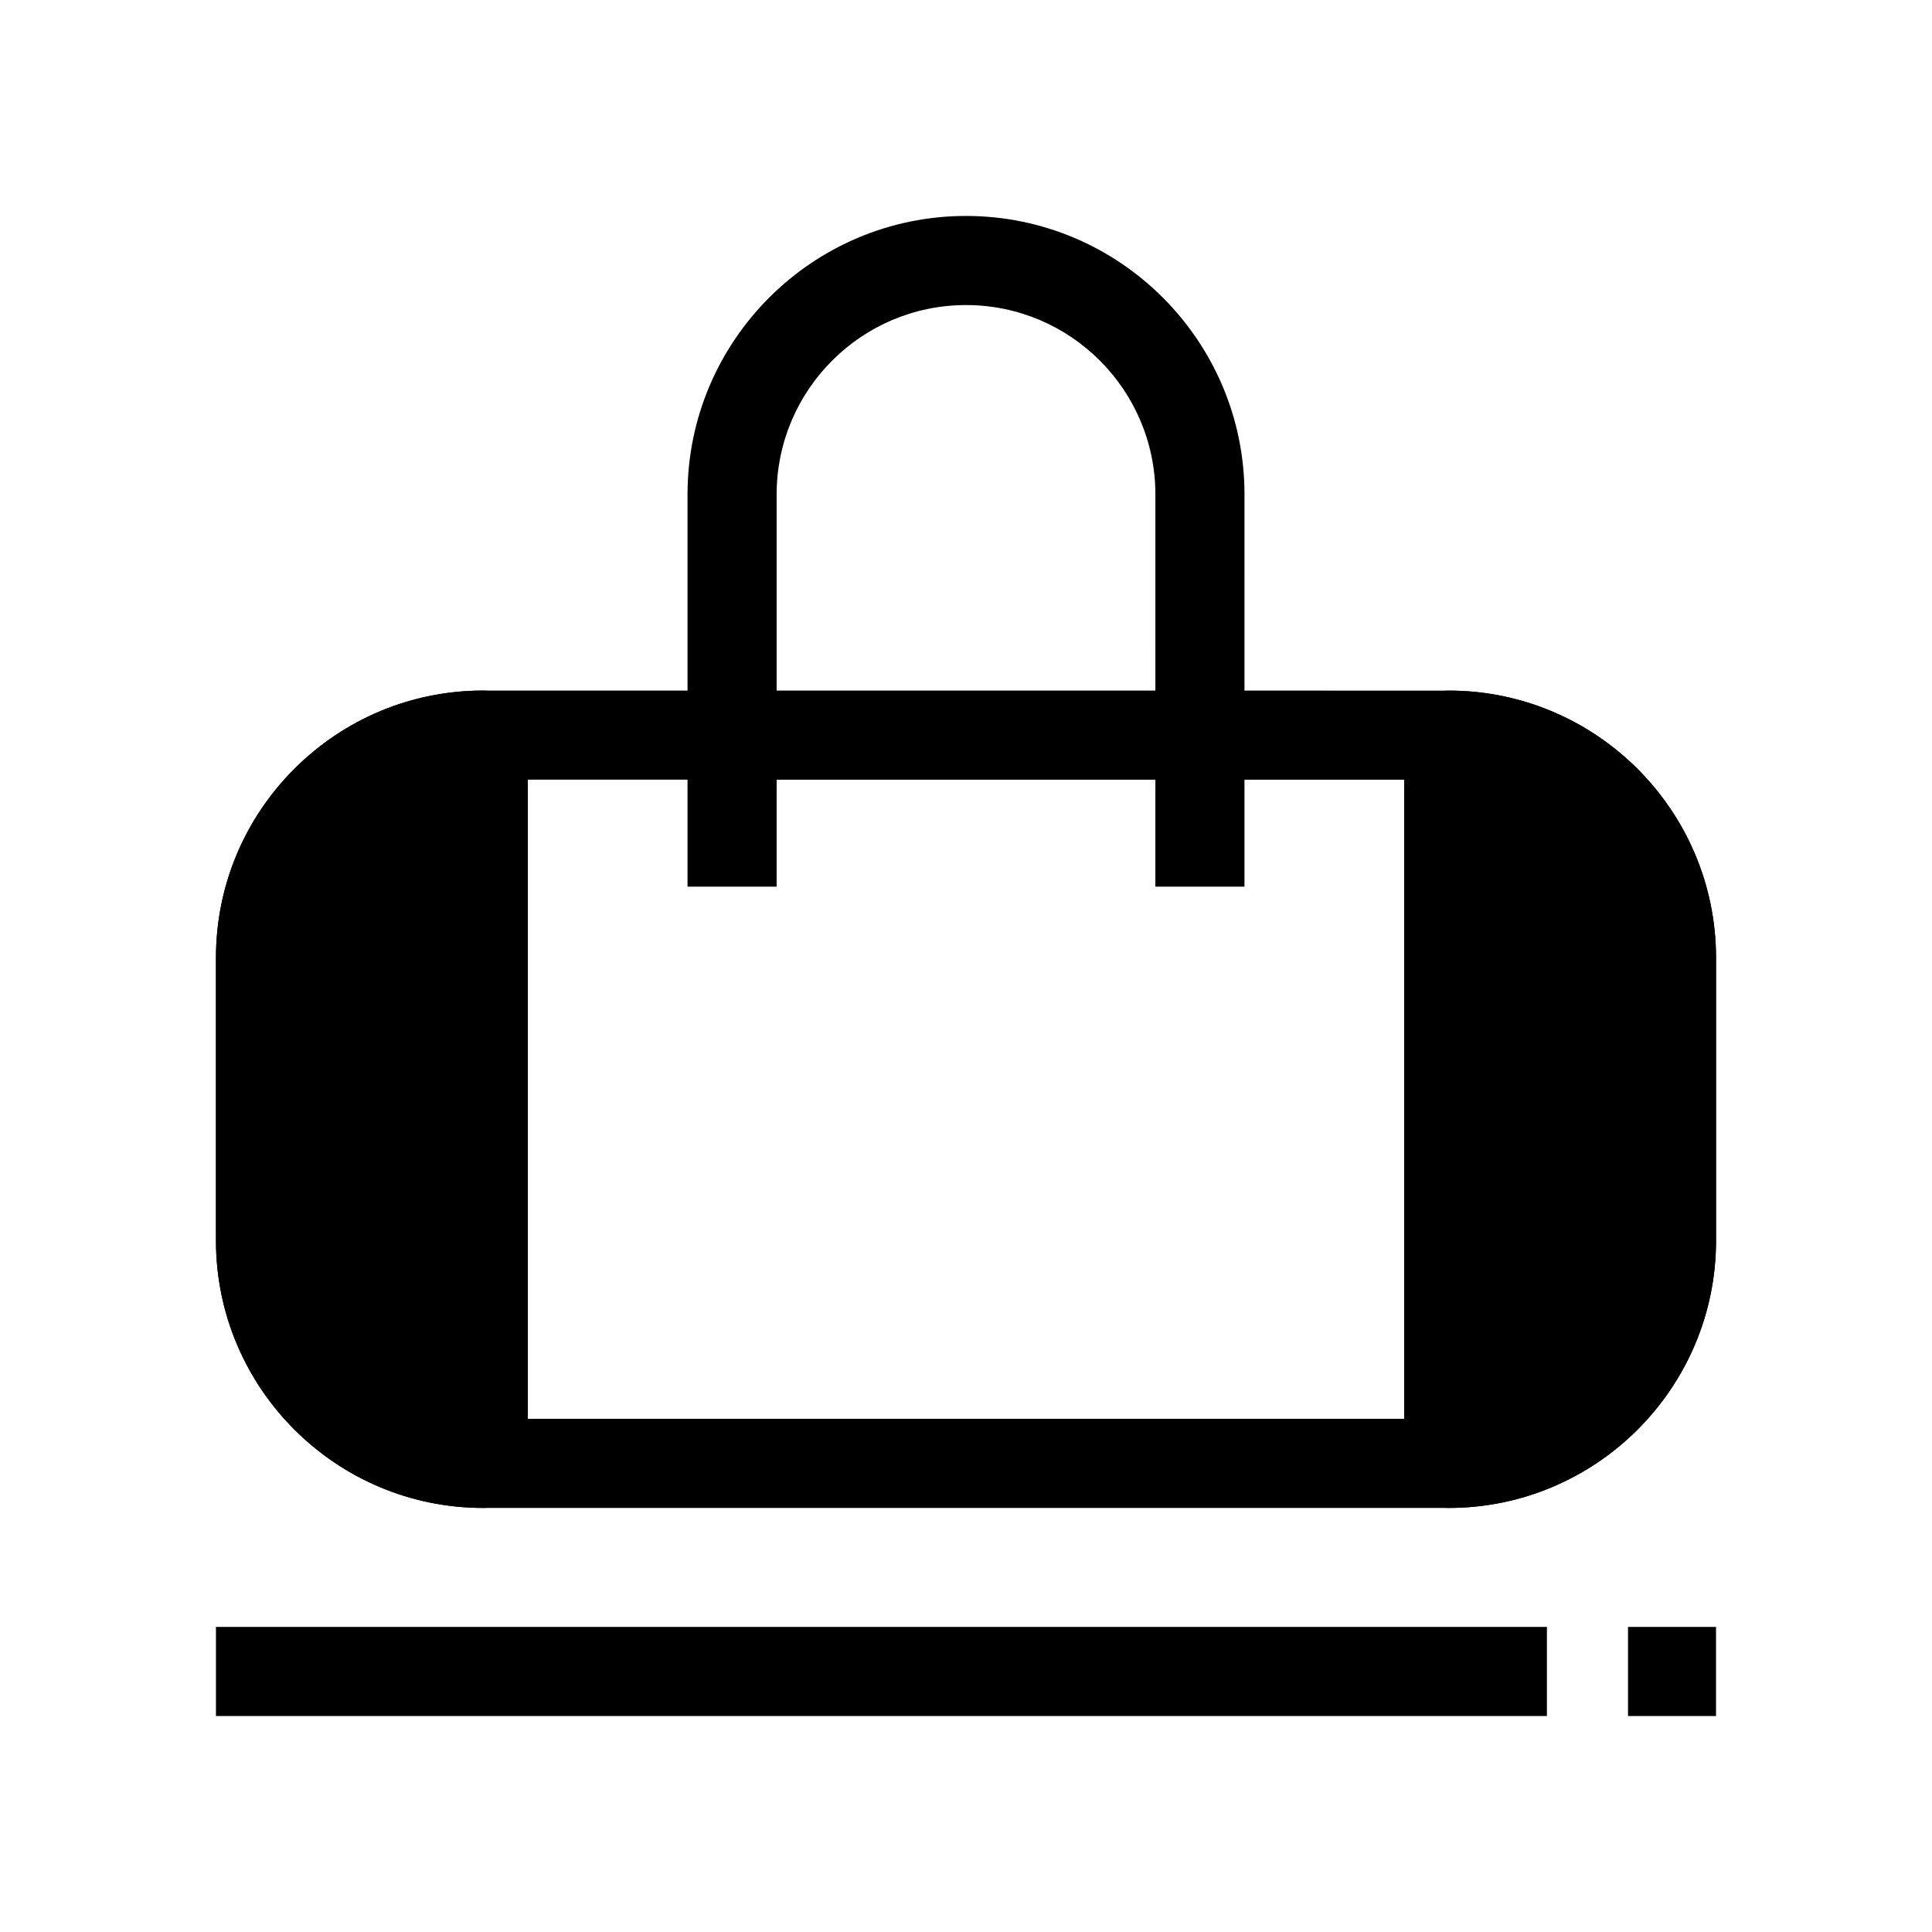
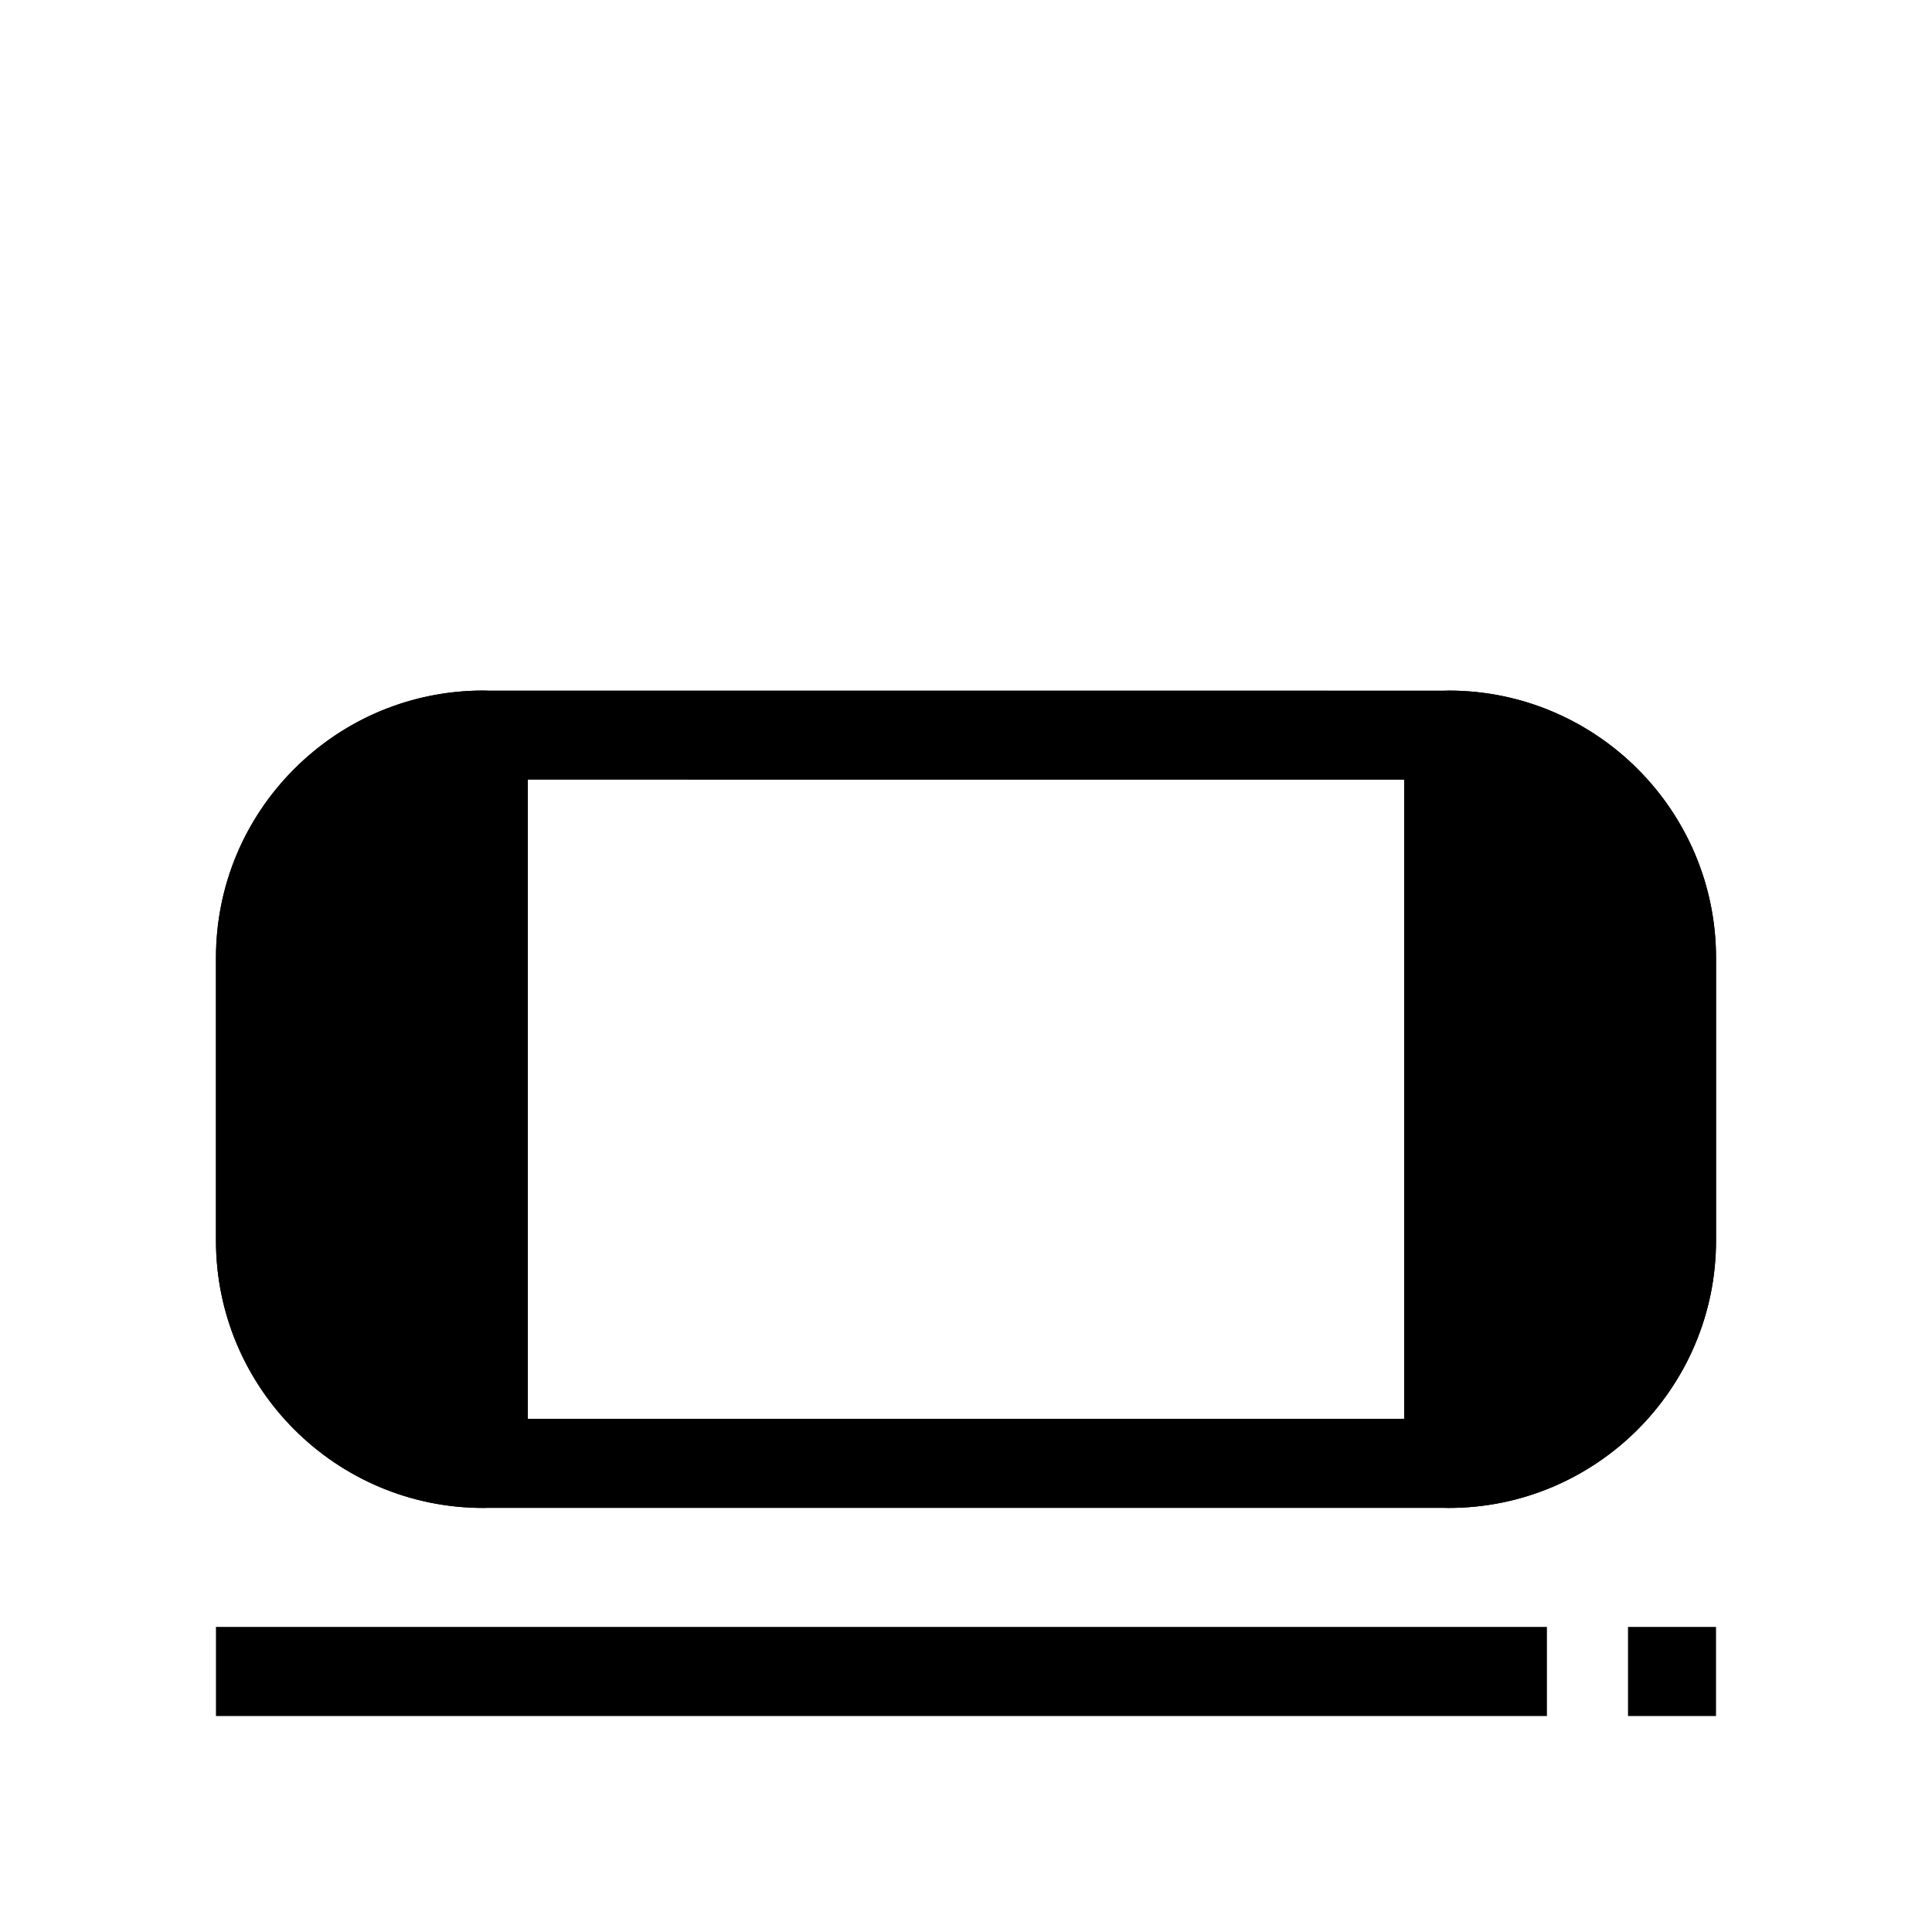
<svg xmlns="http://www.w3.org/2000/svg" fill="#000000" width="800px" height="800px" version="1.1" viewBox="144 144 512 512">
  <g>
    <path d="m527.92 543.62h-255.84c-39.066 0-70.848-31.781-70.848-70.848v-74.918c0-18.926 7.371-36.719 20.754-50.098 13.379-13.379 31.172-20.75 50.094-20.75h0.004l255.84 0.012c39.062 0 70.844 31.785 70.844 70.848v74.906c0 39.062-31.781 70.848-70.848 70.848zm-255.84-193c-12.617 0-24.477 4.914-33.398 13.832-8.922 8.922-13.832 20.781-13.832 33.398v74.918c0 26.043 21.188 47.23 47.23 47.23h255.84c26.043 0 47.23-21.188 47.23-47.23v-74.906c0-26.043-21.188-47.23-47.23-47.23z" />
-     <path d="m473.8 378.98h-23.617l0.004-103.95c0-27.672-22.512-50.184-50.184-50.184s-50.184 22.512-50.184 50.184v103.95h-23.617v-103.95c0-40.695 33.105-73.801 73.801-73.801s73.801 33.105 73.801 73.801z" />
    <path d="m213.04 397.86v74.918c0 32.605 26.434 59.039 59.039 59.039v-193c-32.605 0-59.039 26.434-59.039 59.039z" />
    <path d="m272.08 543.62c-39.066 0-70.848-31.781-70.848-70.848v-74.922c0-39.066 31.781-70.848 70.848-70.848 3.133 0 6.137 1.242 8.352 3.457 2.215 2.215 3.457 5.219 3.457 8.348v193c0 6.519-5.289 11.809-11.809 11.809zm-11.809-191.51c-20.348 5.258-35.426 23.77-35.426 45.738v74.922c0 21.969 15.074 40.48 35.426 45.738z" />
    <path d="m527.92 338.83h-0.004v192.99c32.605 0 59.039-26.434 59.039-59.039v-74.906c0.004-32.609-26.43-59.043-59.035-59.043z" />
    <path d="m527.92 543.62c-6.519 0-11.809-5.285-11.809-11.809v-192.99c0-6.519 5.285-11.809 11.809-11.809h0.004c39.062 0 70.844 31.785 70.844 70.848v74.906c0 39.066-31.781 70.852-70.848 70.852zm11.809-191.5v166.38c20.348-5.258 35.426-23.77 35.426-45.738v-74.906c0-21.965-15.078-40.48-35.426-45.738z" />
    <path d="m575.44 575.15h23.324v23.617h-23.324z" />
    <path d="m201.23 575.15h352.72v23.617h-352.72z" />
  </g>
</svg>